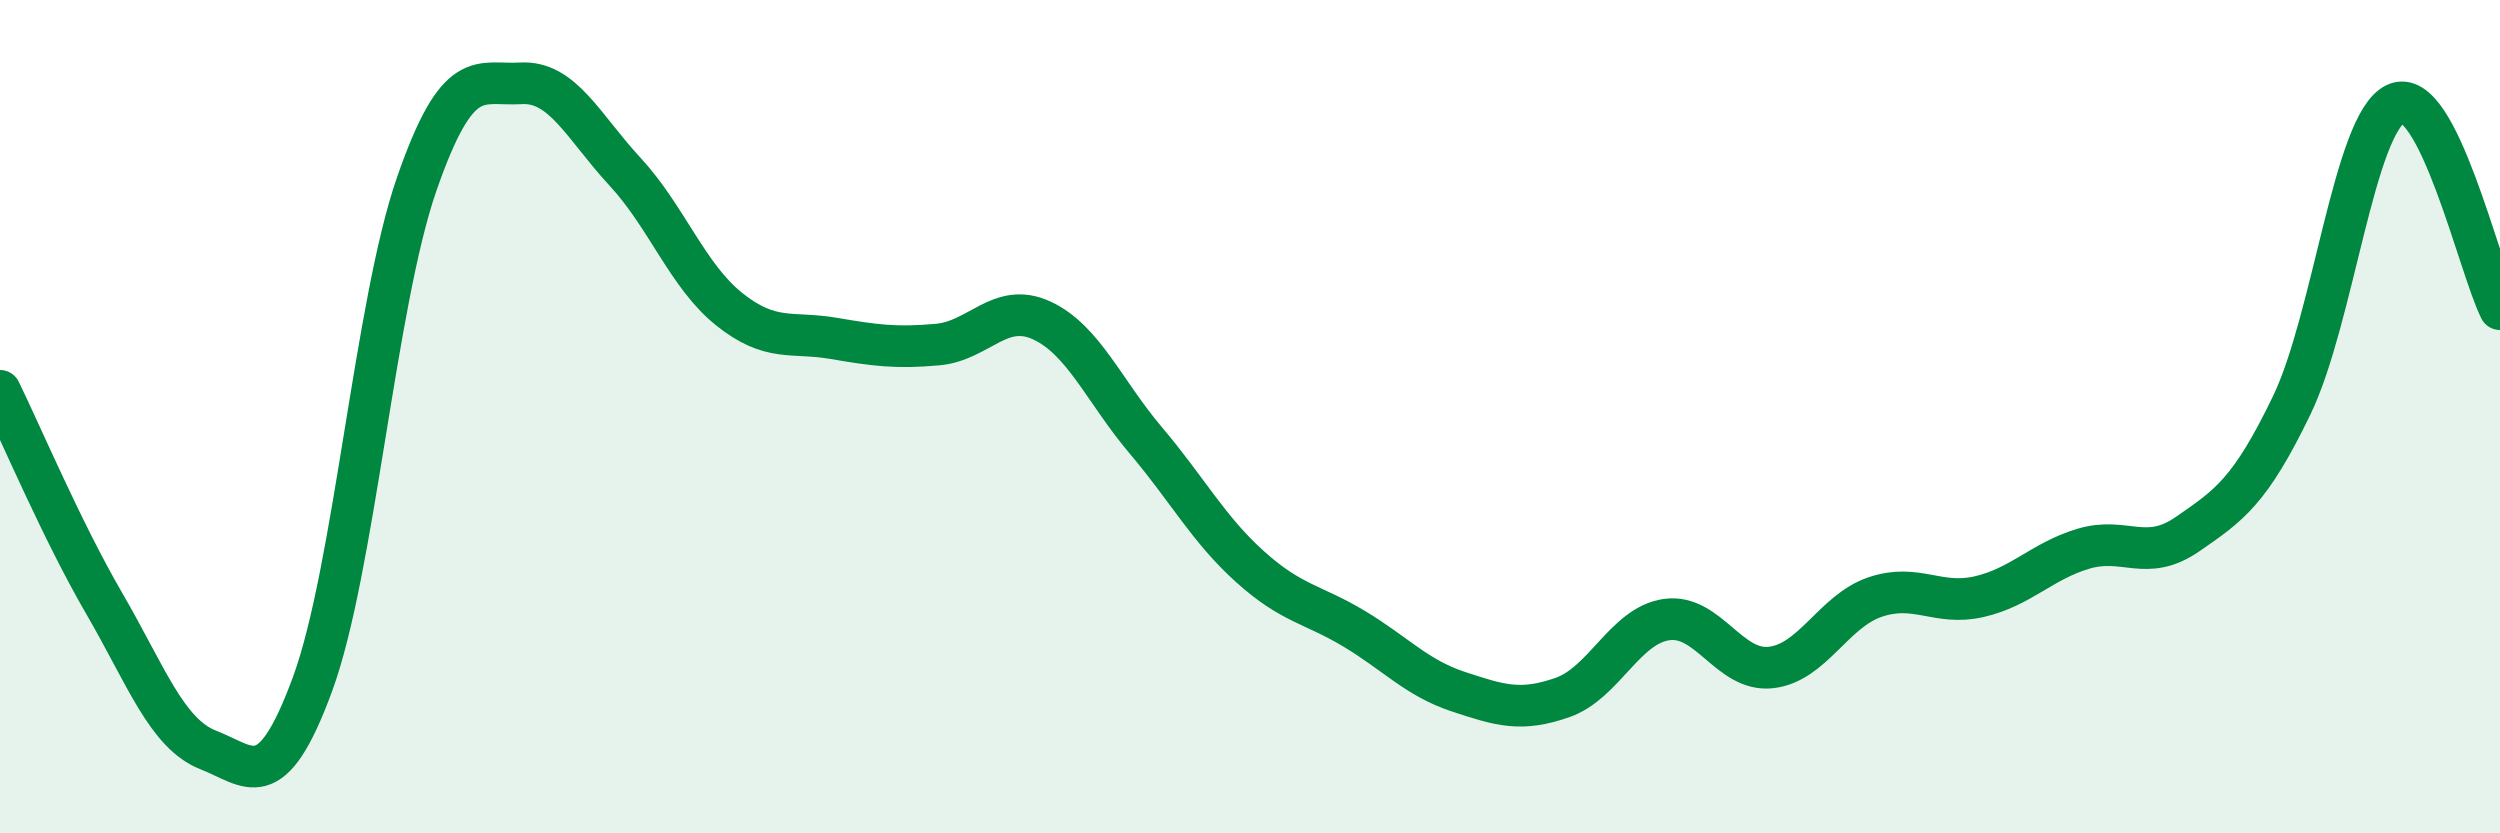
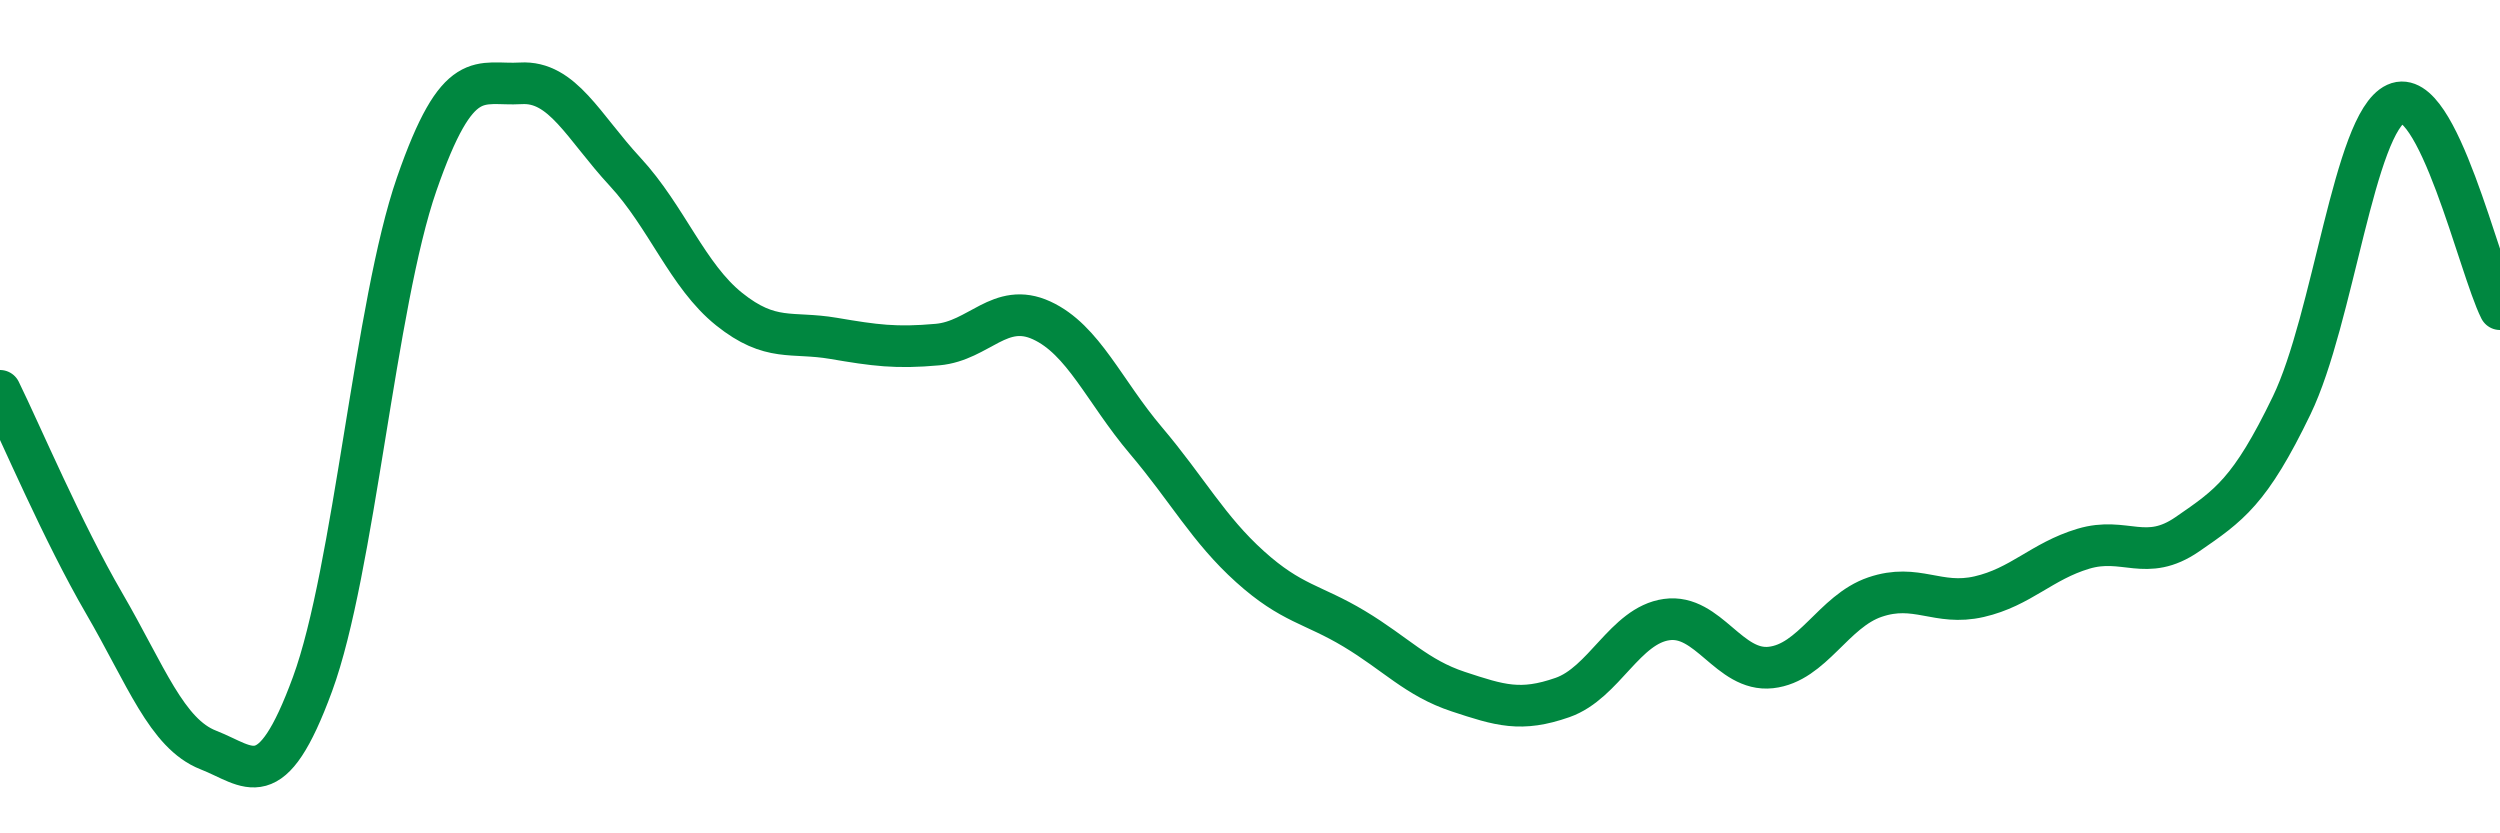
<svg xmlns="http://www.w3.org/2000/svg" width="60" height="20" viewBox="0 0 60 20">
-   <path d="M 0,9.38 C 0.5,10.4 1.5,12.76 2.5,14.48 C 3.5,16.2 4,17.61 5,18 C 6,18.39 6.5,19.14 7.5,16.42 C 8.5,13.7 9,7.3 10,4.42 C 11,1.54 11.5,2.06 12.5,2 C 13.5,1.94 14,3.04 15,4.12 C 16,5.2 16.5,6.62 17.5,7.42 C 18.5,8.22 19,7.95 20,8.12 C 21,8.29 21.5,8.36 22.5,8.27 C 23.5,8.18 24,7.23 25,7.69 C 26,8.15 26.5,9.39 27.5,10.57 C 28.5,11.75 29,12.7 30,13.6 C 31,14.5 31.5,14.49 32.5,15.09 C 33.5,15.69 34,16.27 35,16.6 C 36,16.93 36.5,17.09 37.5,16.74 C 38.5,16.39 39,15.01 40,14.87 C 41,14.73 41.5,16.13 42.5,16.02 C 43.5,15.91 44,14.67 45,14.33 C 46,13.99 46.5,14.55 47.5,14.32 C 48.5,14.09 49,13.47 50,13.17 C 51,12.87 51.5,13.51 52.5,12.82 C 53.5,12.13 54,11.8 55,9.73 C 56,7.66 56.5,2.95 57.5,2.49 C 58.5,2.03 59.5,6.43 60,7.42L60 20L0 20Z" fill="#008740" opacity="0.1" stroke-linecap="round" stroke-linejoin="round" />
  <path d="M 0,9.38 C 0.5,10.4 1.5,12.76 2.5,14.48 C 3.5,16.2 4,17.61 5,18 C 6,18.39 6.5,19.14 7.5,16.42 C 8.5,13.7 9,7.3 10,4.42 C 11,1.54 11.5,2.06 12.5,2 C 13.5,1.94 14,3.04 15,4.12 C 16,5.2 16.5,6.62 17.5,7.42 C 18.5,8.22 19,7.95 20,8.12 C 21,8.29 21.5,8.36 22.5,8.27 C 23.5,8.18 24,7.23 25,7.69 C 26,8.15 26.5,9.39 27.5,10.57 C 28.5,11.75 29,12.7 30,13.6 C 31,14.5 31.5,14.49 32.5,15.09 C 33.5,15.69 34,16.27 35,16.6 C 36,16.93 36.5,17.09 37.5,16.74 C 38.5,16.39 39,15.01 40,14.87 C 41,14.73 41.5,16.13 42.5,16.02 C 43.5,15.91 44,14.67 45,14.33 C 46,13.99 46.5,14.55 47.5,14.32 C 48.5,14.09 49,13.47 50,13.17 C 51,12.87 51.5,13.51 52.5,12.82 C 53.5,12.13 54,11.8 55,9.73 C 56,7.66 56.5,2.95 57.5,2.49 C 58.5,2.03 59.5,6.43 60,7.42" stroke="#008740" stroke-width="1" fill="none" stroke-linecap="round" stroke-linejoin="round" />
</svg>